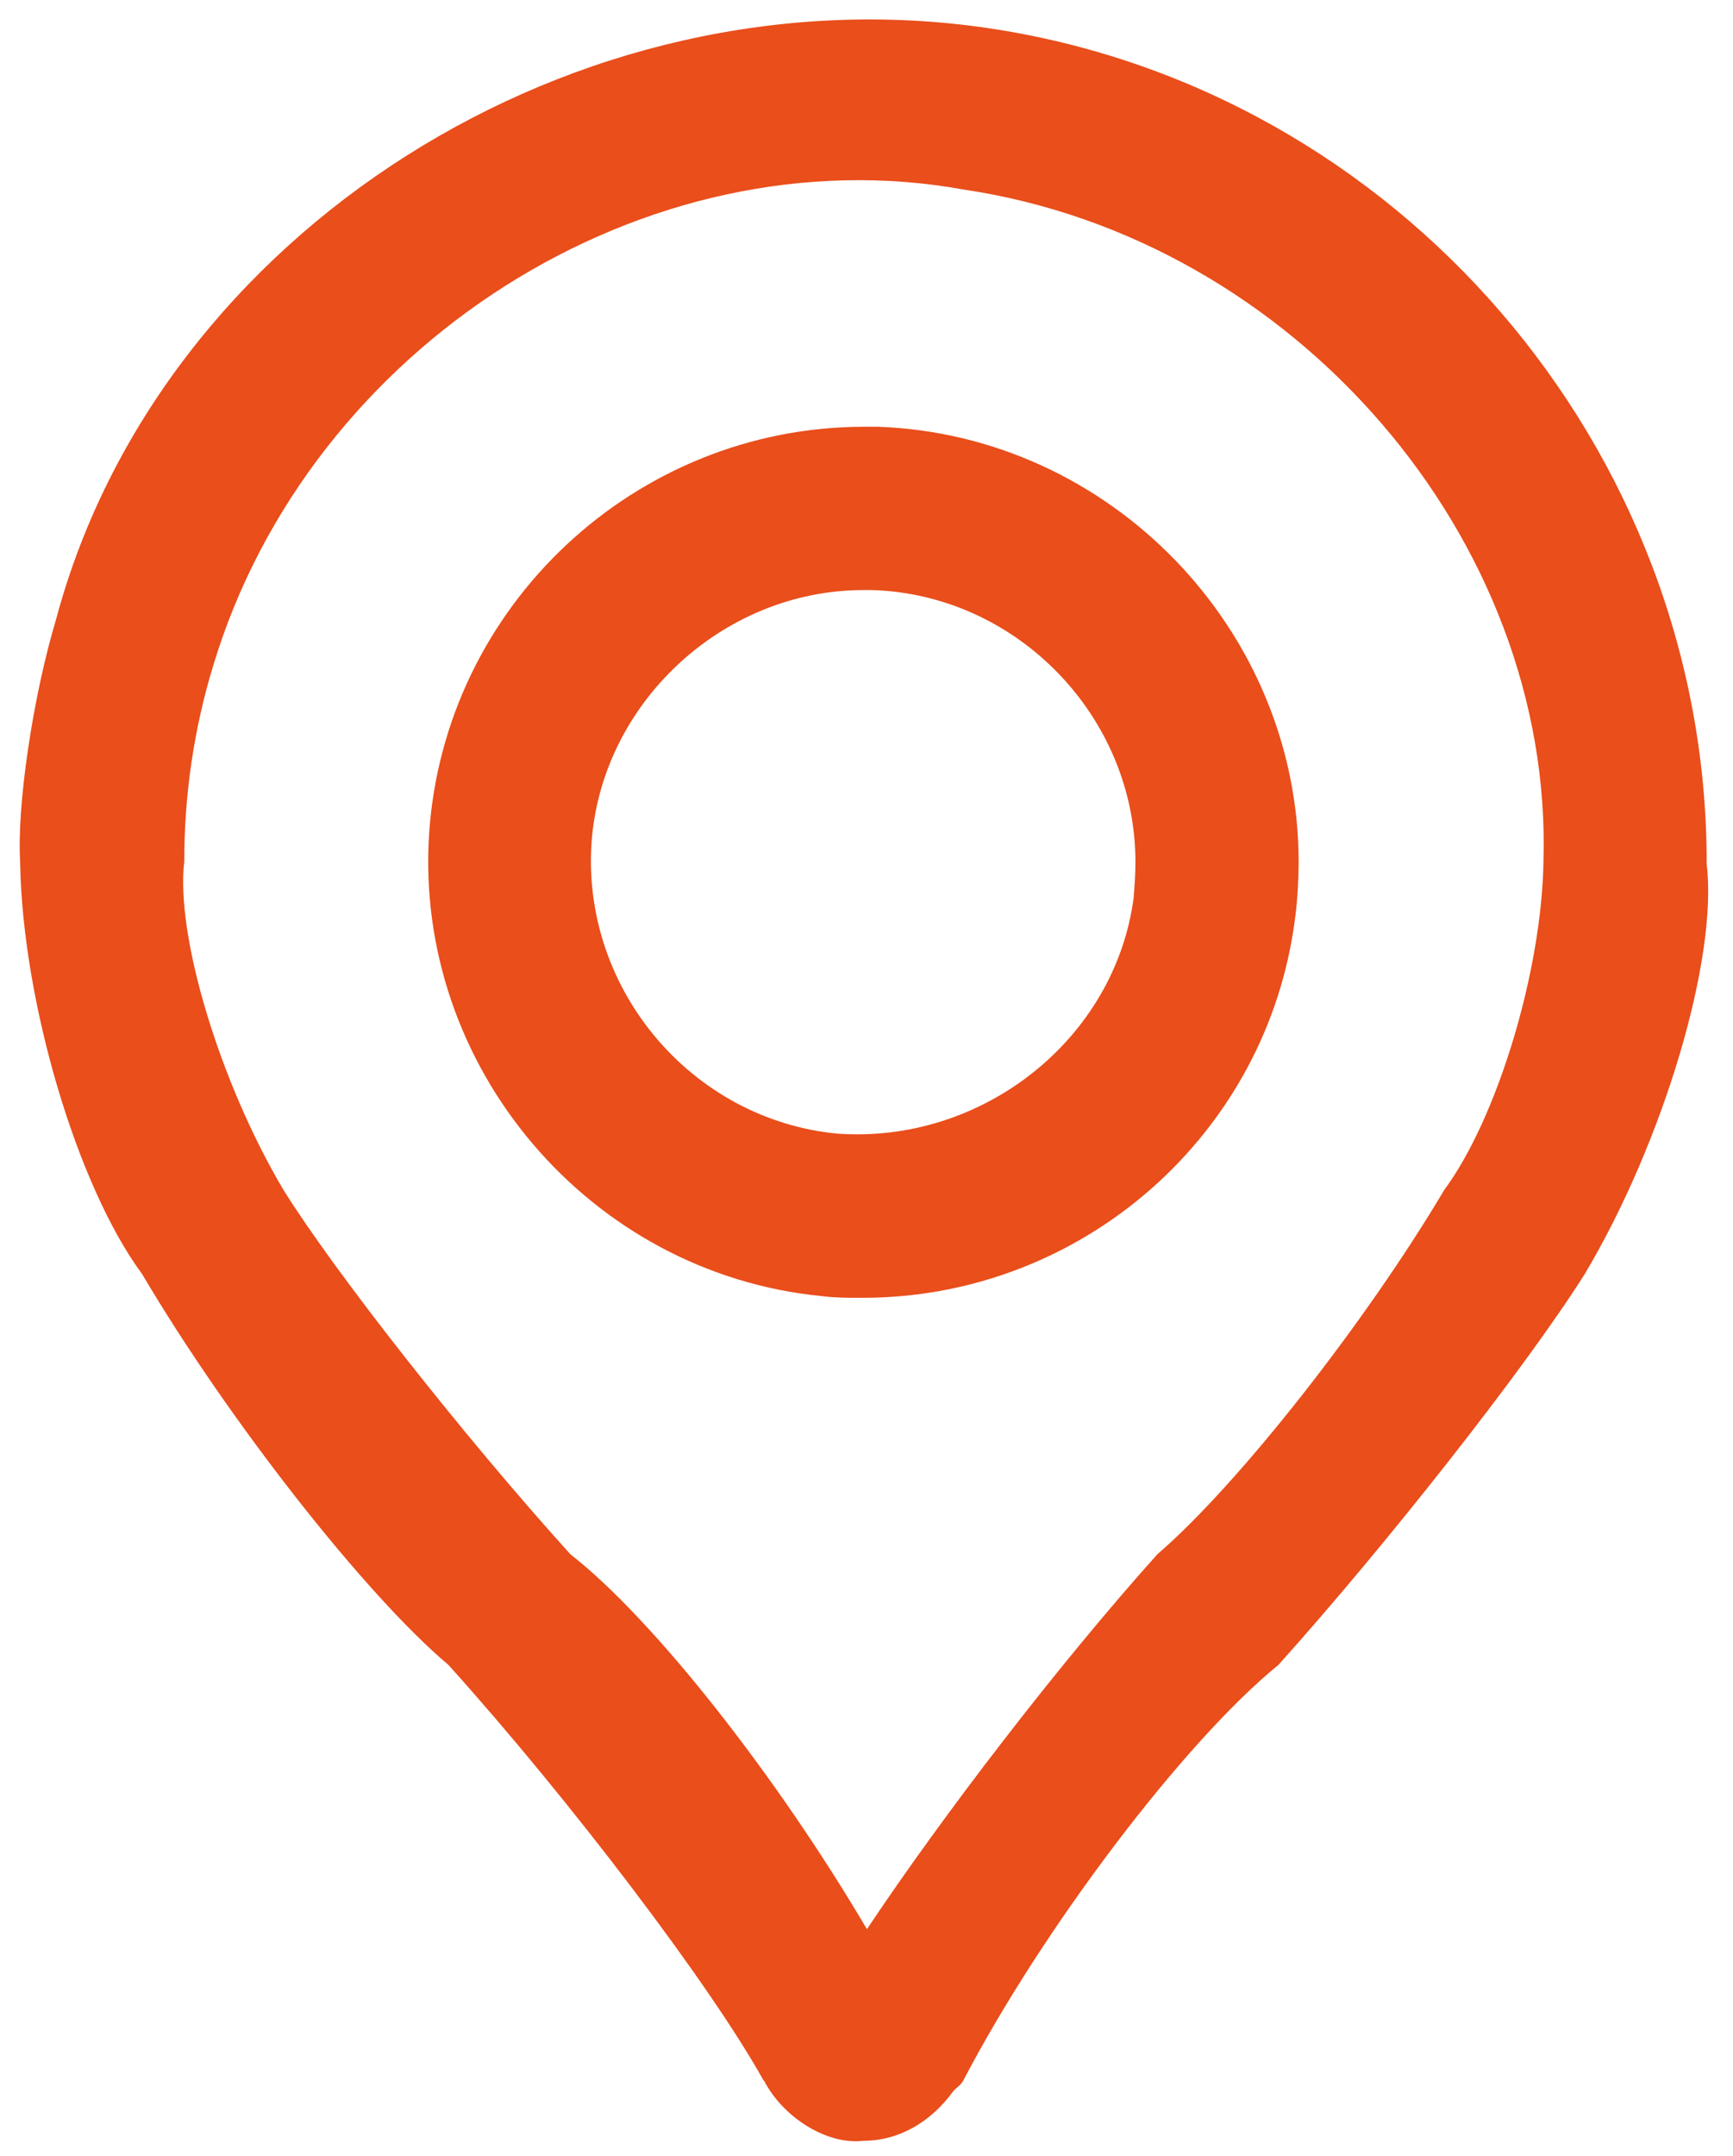
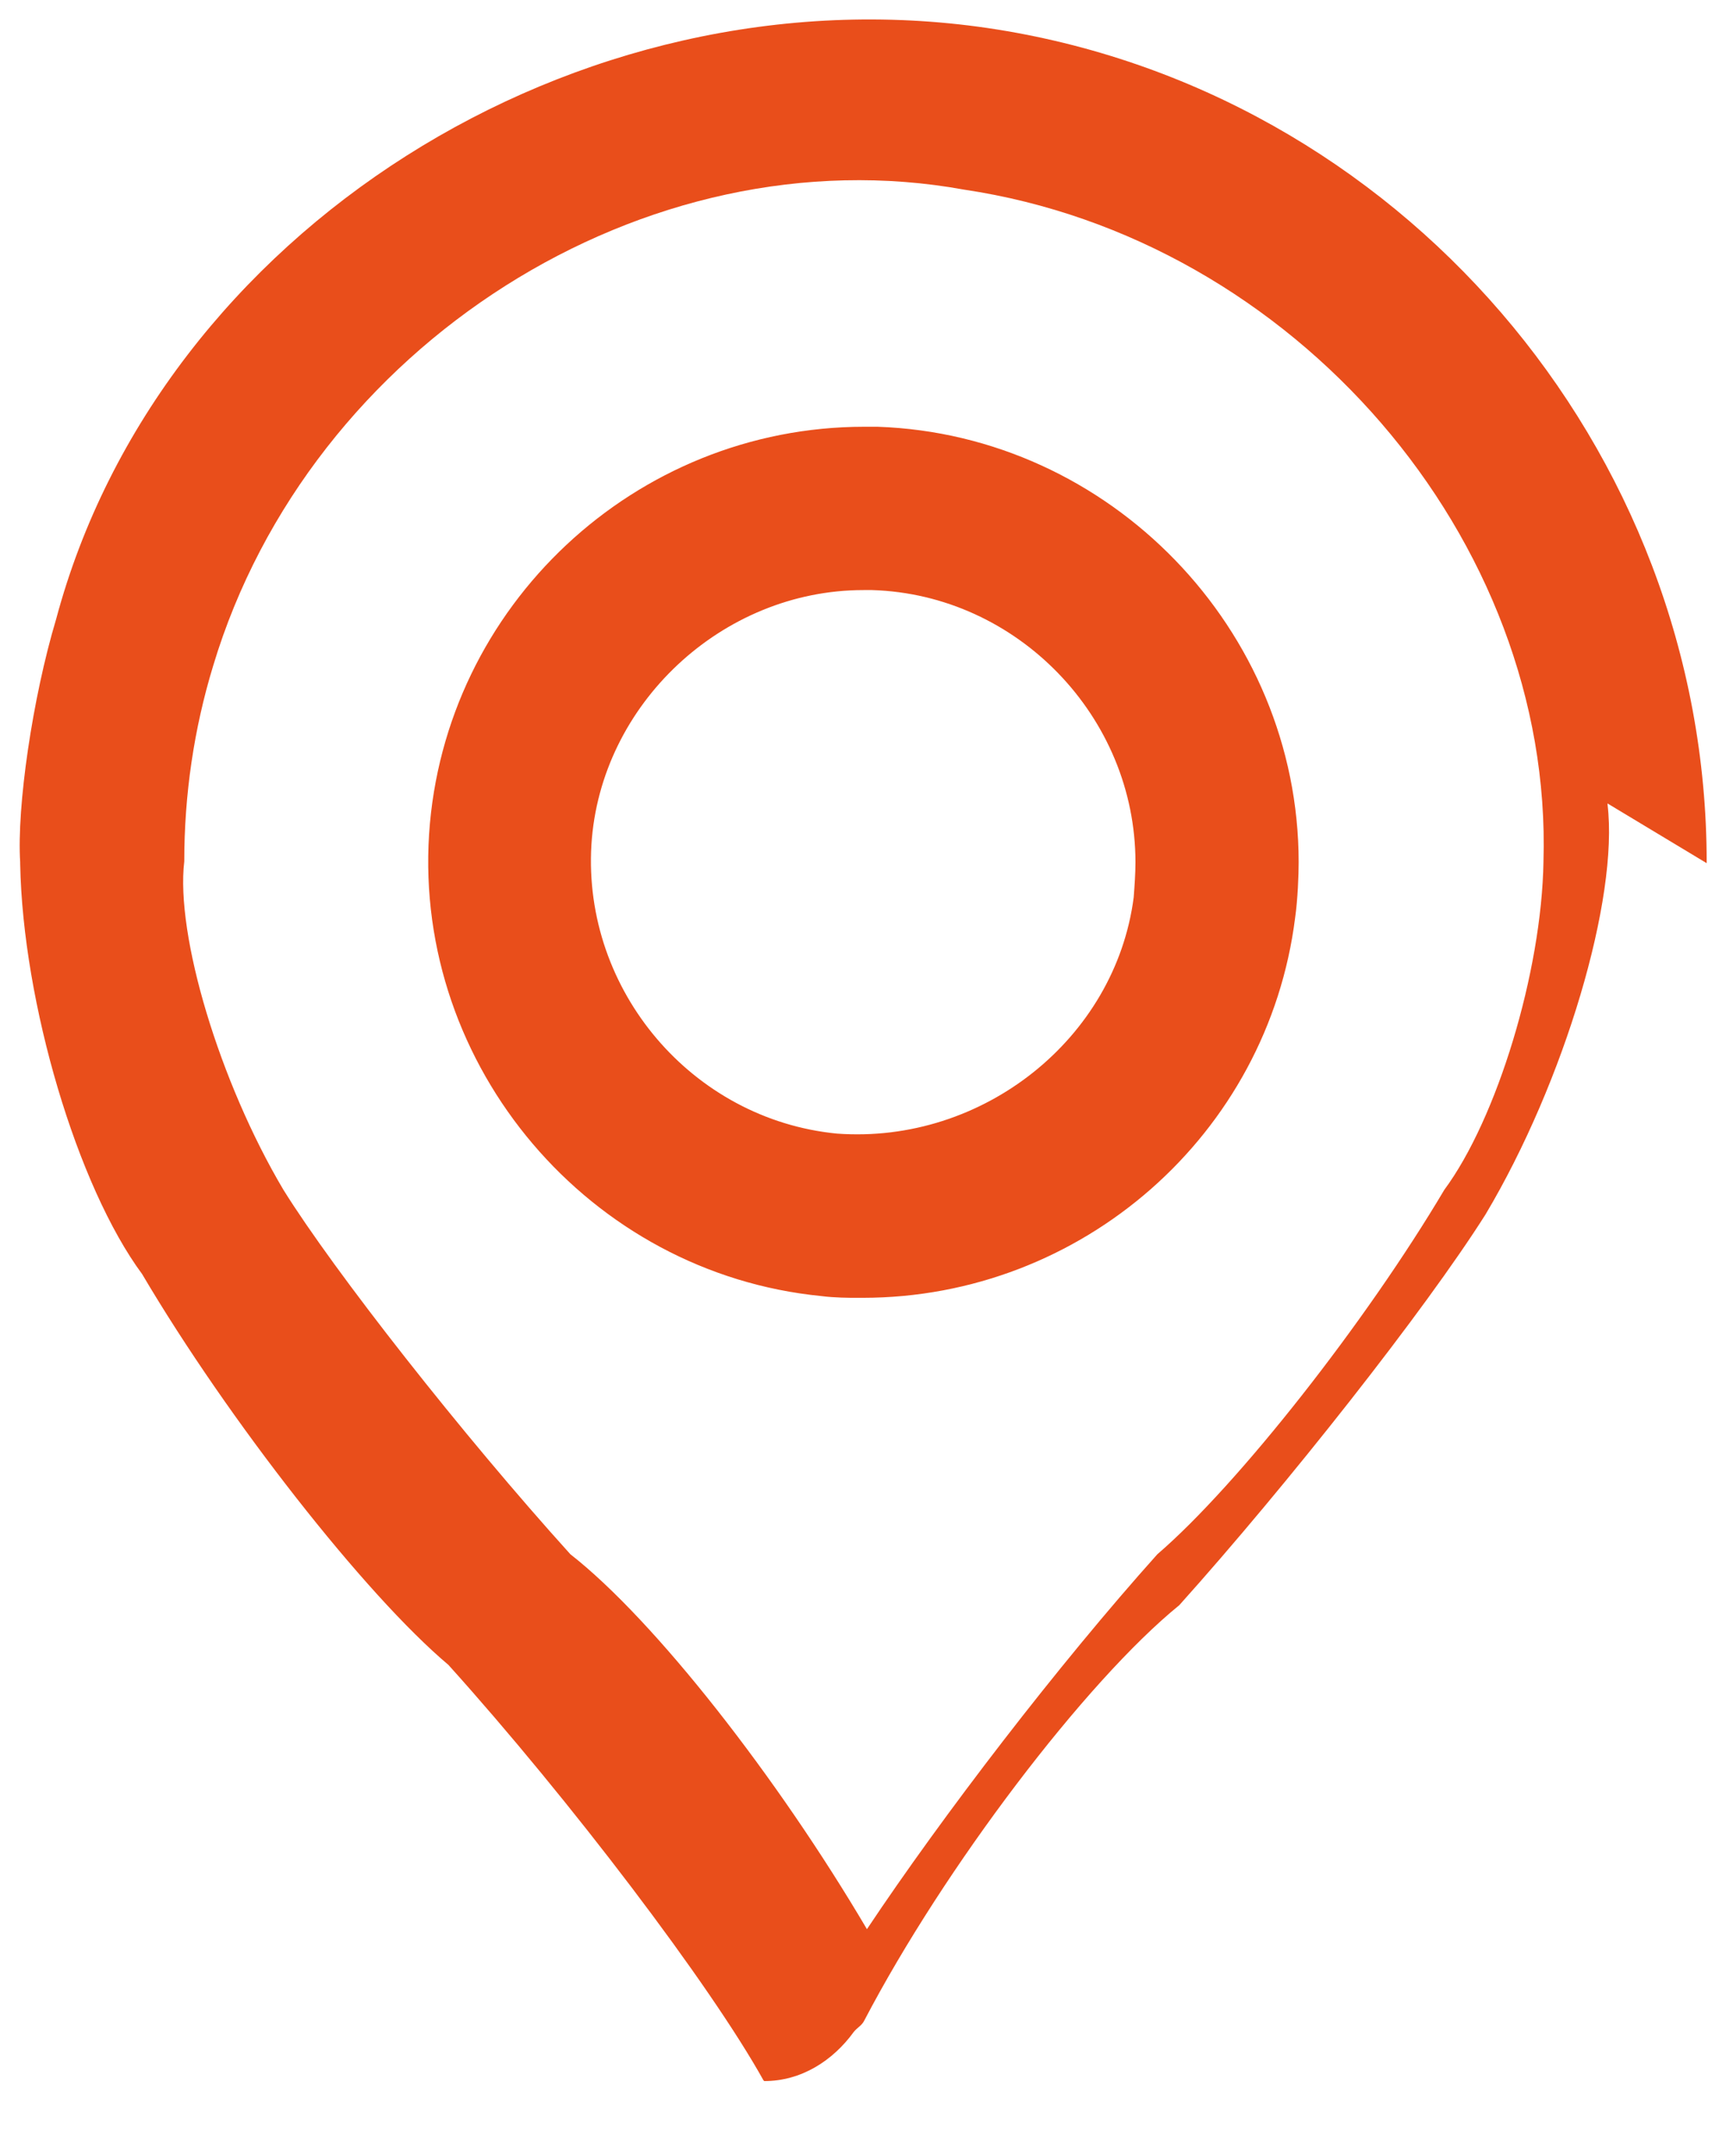
<svg xmlns="http://www.w3.org/2000/svg" version="1.1" id="Calque_1" x="0px" y="0px" viewBox="0 0 19.75 24.556" style="enable-background:new 0 0 19.75 24.556;" xml:space="preserve">
  <style type="text/css">
	.st0{fill:#E94E1B;}
</style>
  <g>
-     <path class="st0" d="m12.94 9.82c0 .13-.01.27-.02.4c-.21 1.61-1.72 2.81-3.38 2.69c-1.65-.16-2.9-1.63-2.8-3.29c.1-1.6 1.49-2.9 3.1-2.9l.1 0c1.65.05 3 1.44 3 3.1m1.82.63c.03-.21.04-.49.04-.63c0-2.65-2.15-4.87-4.8-4.96c-.05 0-.12 0-.15 0c-2.61 0-4.79 2.04-4.96 4.64c-.17 2.65 1.83 5 4.47 5.26c.15.02.33.02.39.02h.08c2.5 0 4.62-1.86 4.93-4.33m2.83-.64c-.02 1.26-.53 2.93-1.13 3.74c-.89 1.5-2.35 3.36-3.27 4.15c-1.13 1.26-2.45 2.98-3.31 4.27c-1.02-1.73-2.42-3.52-3.38-4.27c-1.23-1.36-2.69-3.22-3.27-4.15c-.73-1.23-1.23-2.9-1.13-3.74c0-.76.11-1.51.33-2.23c1.1-3.65 4.93-6.08 8.56-5.42c3.76.56 6.71 3.98 6.6 7.65m1.86.02c0 0 0 0 0-.01c0-4.72-3.52-8.81-8.19-9.5c-4.69-.69-9.44 2.32-10.62 6.73c-.27.9-.45 2.14-.41 2.77c0 0 0 .01 0 .01c0 0 0 .01 0 .01c.03 1.58.65 3.67 1.39 4.67c.98 1.66 2.54 3.65 3.49 4.45c1.38 1.53 2.99 3.65 3.59 4.73c0 0 0 0 .01.01c.22.42.72.73 1.13.68h0c.42 0 .78-.23 1.02-.56c.04-.05.09-.07.12-.13c.91-1.74 2.52-3.86 3.59-4.73c1.23-1.37 2.8-3.36 3.49-4.45c.9-1.51 1.52-3.6 1.39-4.67c0 0 0-.01 0-.01" />
+     <path class="st0" d="m12.94 9.82c0 .13-.01.27-.02.4c-.21 1.61-1.72 2.81-3.38 2.69c-1.65-.16-2.9-1.63-2.8-3.29c.1-1.6 1.49-2.9 3.1-2.9l.1 0c1.65.05 3 1.44 3 3.1m1.82.63c.03-.21.04-.49.04-.63c0-2.65-2.15-4.87-4.8-4.96c-.05 0-.12 0-.15 0c-2.61 0-4.79 2.04-4.96 4.64c-.17 2.65 1.83 5 4.47 5.26c.15.02.33.02.39.02h.08c2.5 0 4.62-1.86 4.93-4.33m2.83-.64c-.02 1.26-.53 2.93-1.13 3.74c-.89 1.5-2.35 3.36-3.27 4.15c-1.13 1.26-2.45 2.98-3.31 4.27c-1.02-1.73-2.42-3.52-3.38-4.27c-1.23-1.36-2.69-3.22-3.27-4.15c-.73-1.23-1.23-2.9-1.13-3.74c0-.76.11-1.51.33-2.23c1.1-3.65 4.93-6.08 8.56-5.42c3.76.56 6.71 3.98 6.6 7.65m1.86.02c0 0 0 0 0-.01c0-4.72-3.52-8.81-8.19-9.5c-4.69-.69-9.44 2.32-10.62 6.73c-.27.9-.45 2.14-.41 2.77c0 0 0 .01 0 .01c0 0 0 .01 0 .01c.03 1.58.65 3.67 1.39 4.67c.98 1.66 2.54 3.65 3.49 4.45c1.38 1.53 2.99 3.65 3.59 4.73c0 0 0 0 .01.01h0c.42 0 .78-.23 1.02-.56c.04-.05.09-.07.12-.13c.91-1.74 2.52-3.86 3.59-4.73c1.23-1.37 2.8-3.36 3.49-4.45c.9-1.51 1.52-3.6 1.39-4.67c0 0 0-.01 0-.01" />
  </g>
</svg>